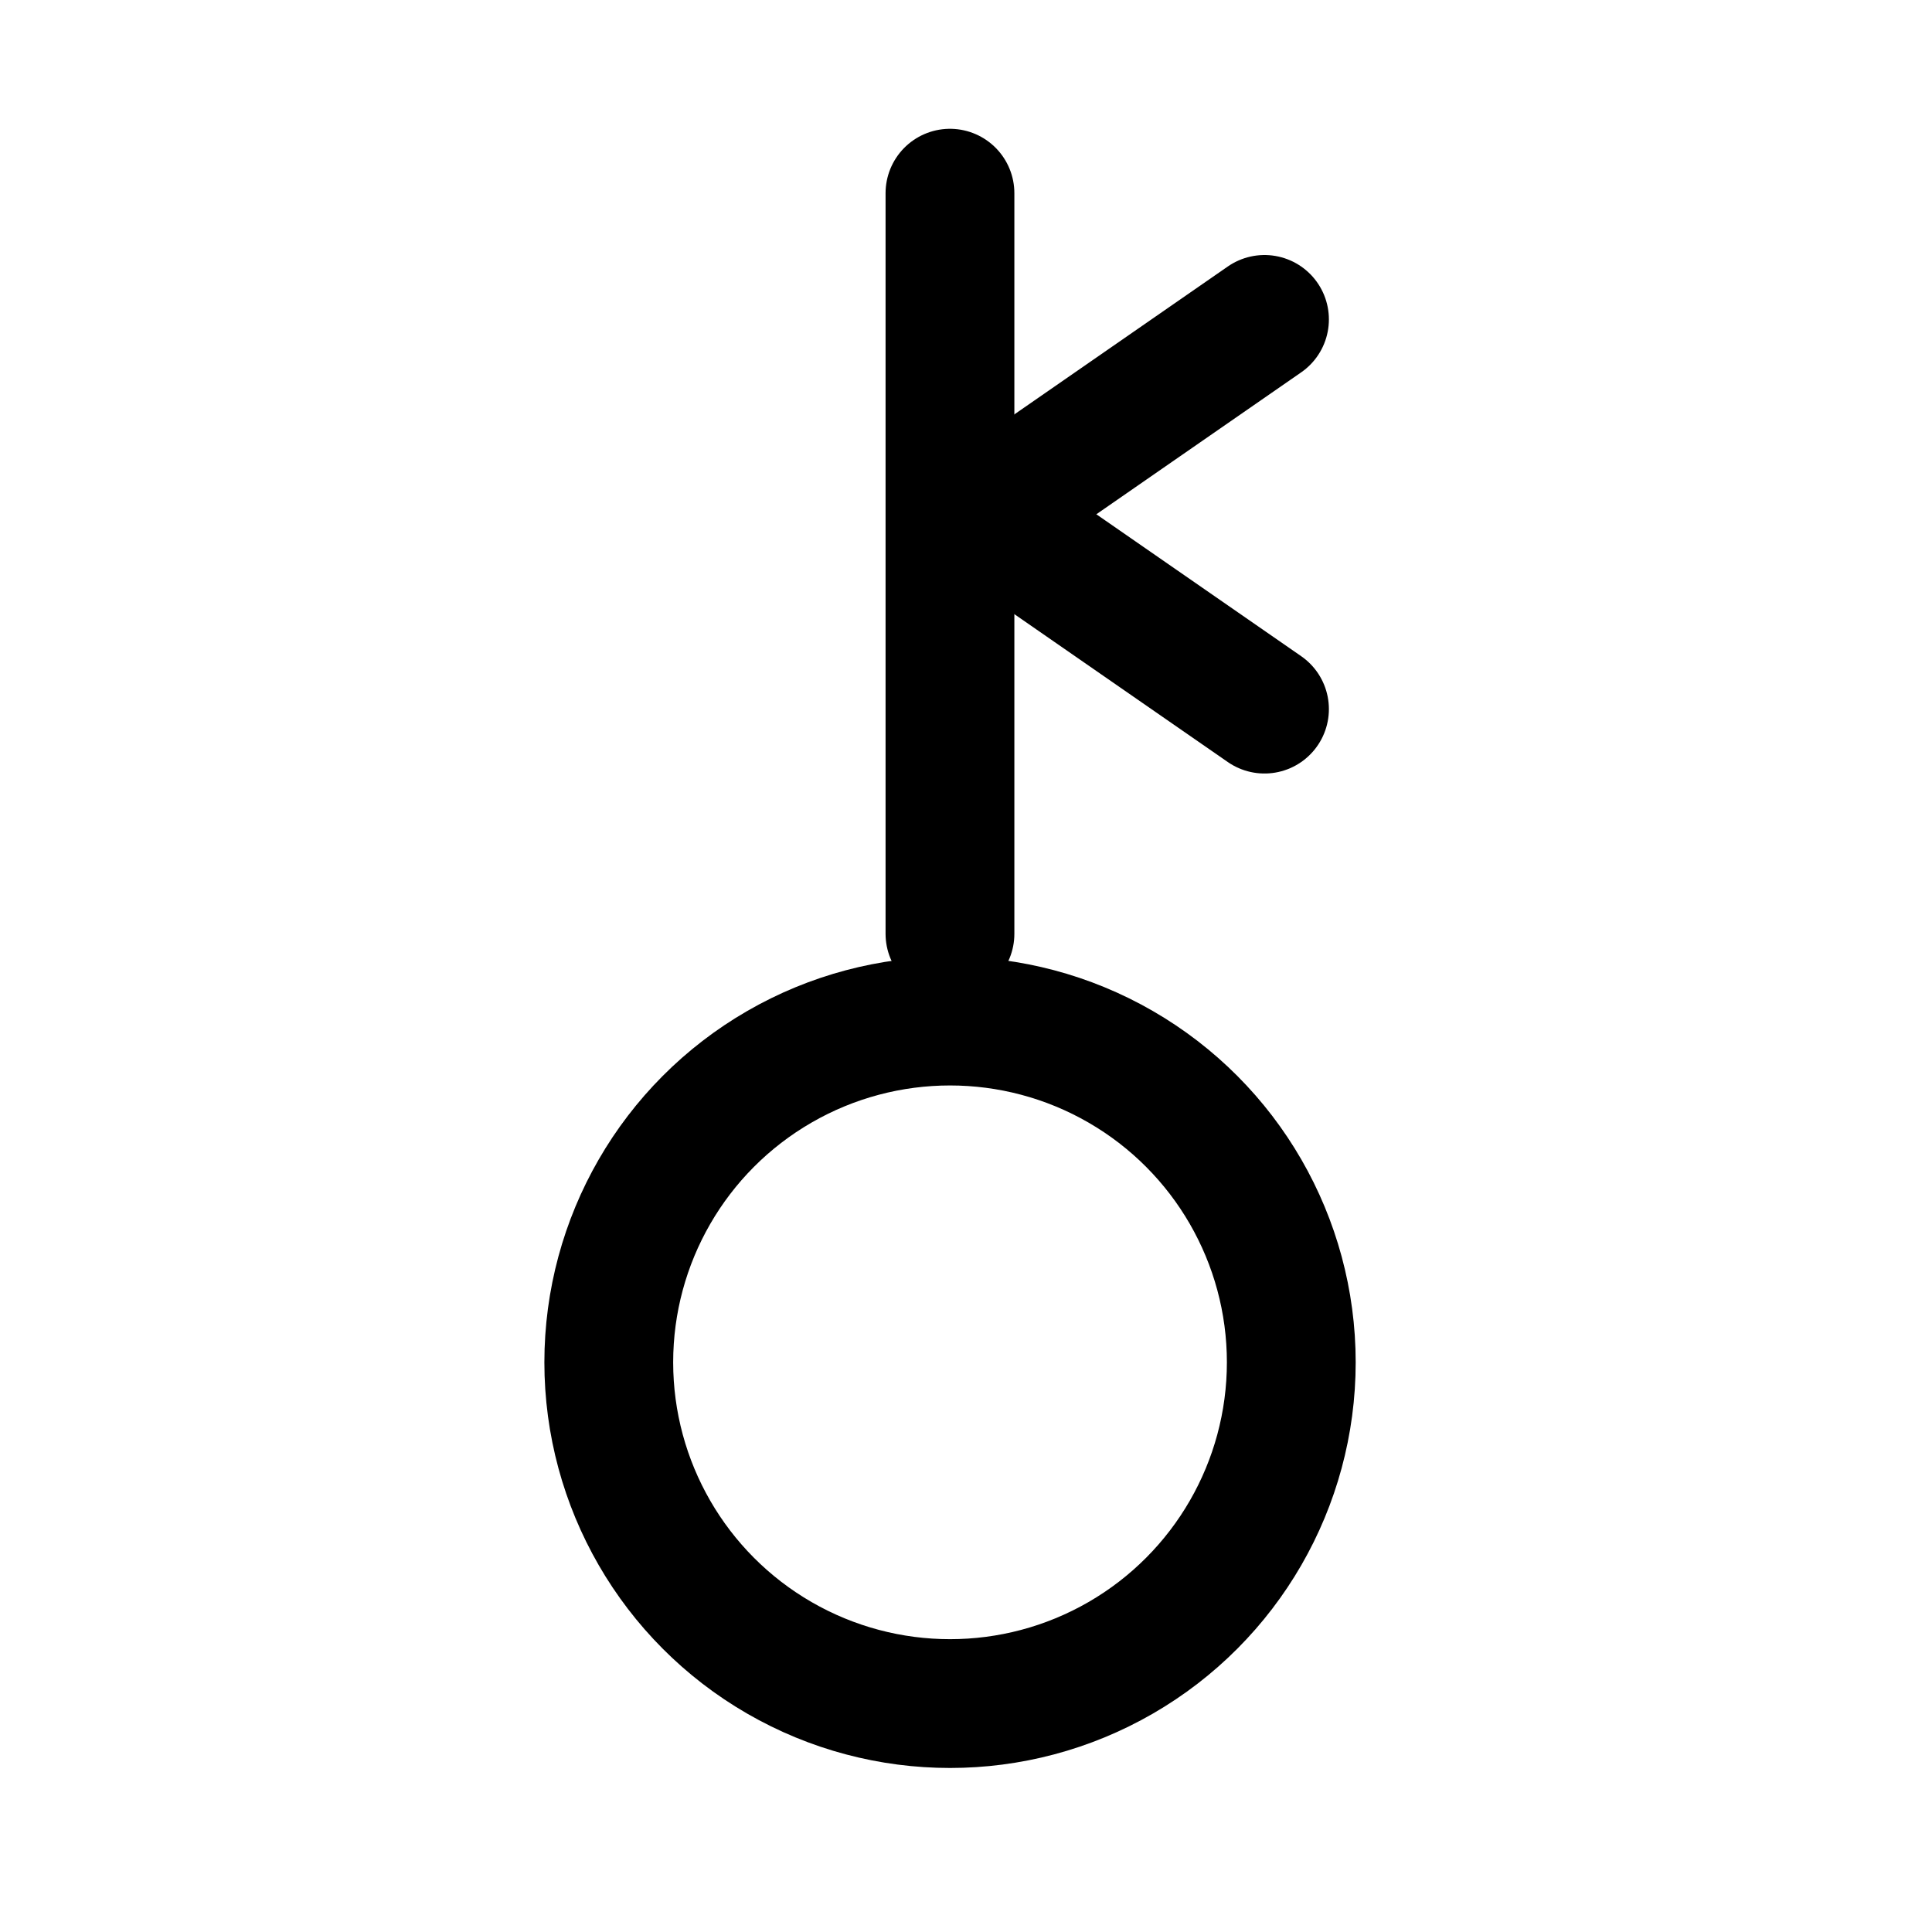
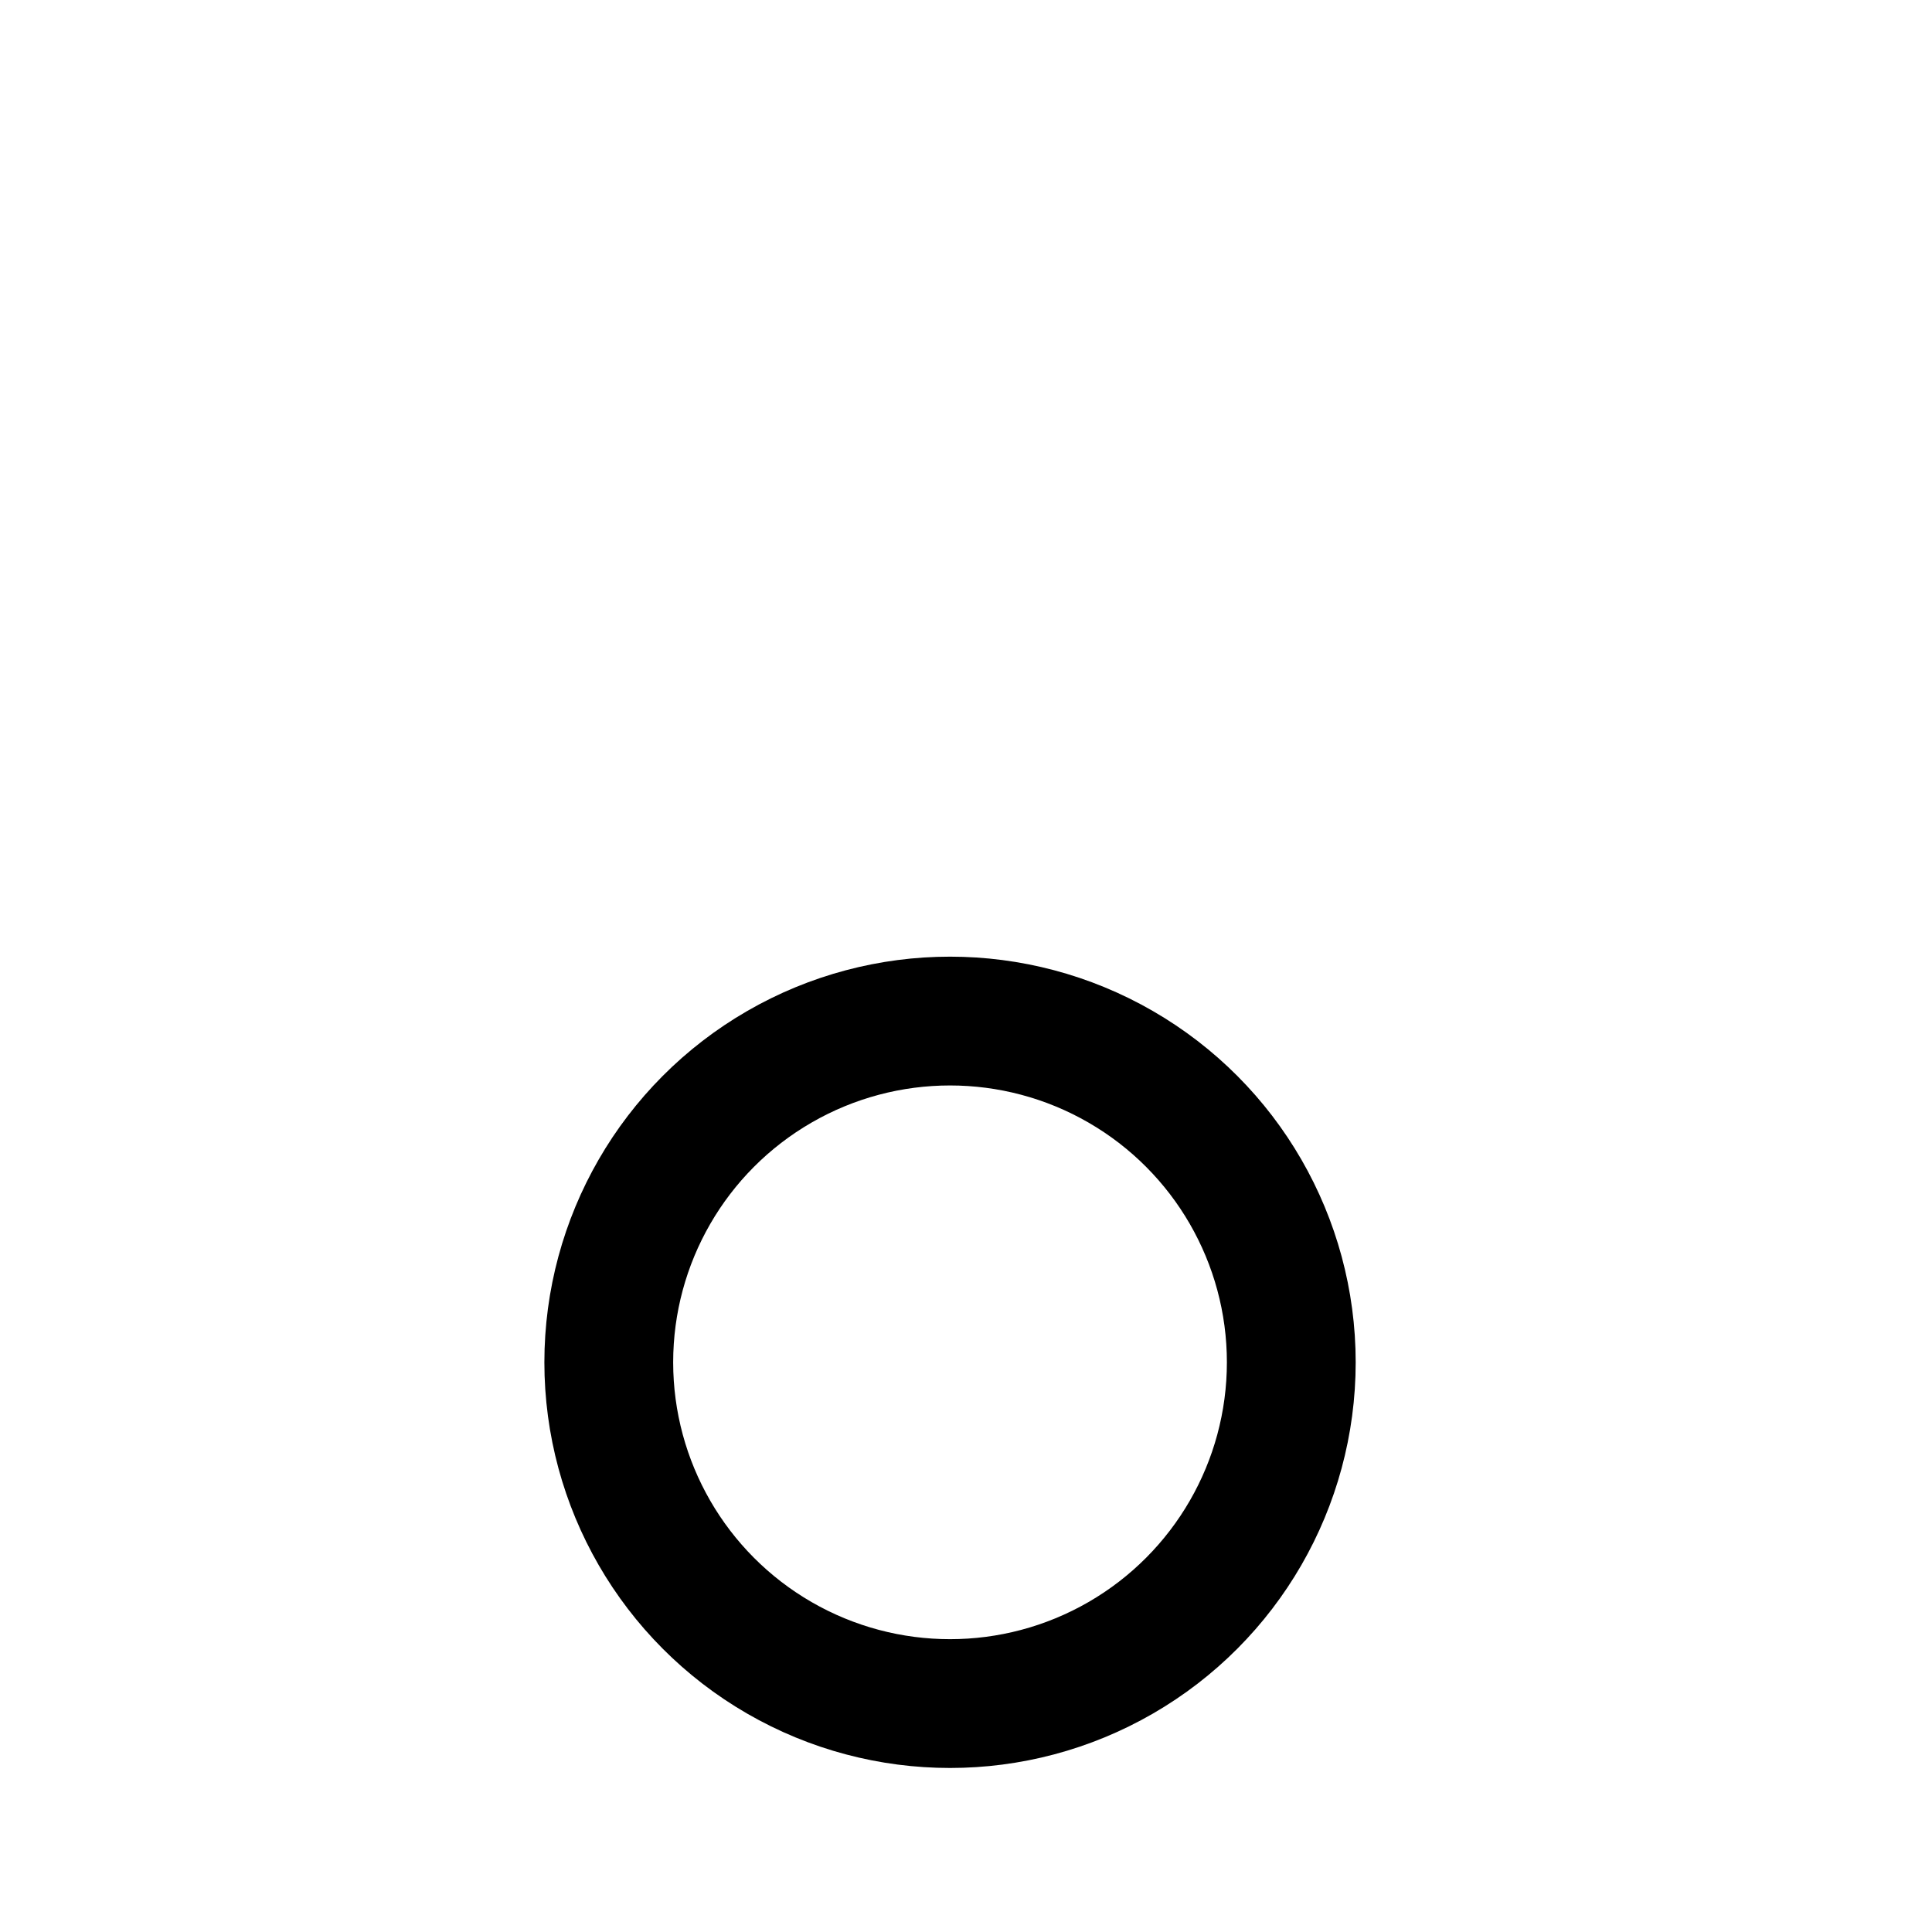
<svg xmlns="http://www.w3.org/2000/svg" height="30" viewBox="0 0 30 30" width="30">
  <g fill="none" fill-rule="evenodd" stroke="#000" stroke-width="2" transform="translate(9 2.5)">
    <g stroke-linecap="round" stroke-linejoin="round" transform="matrix(-1 0 0 -1 10.799 12)">
-       <path d="m5.047 0v11.5" transform="matrix(-1 0 0 1 10.095 0)" />
-       <path d="m.164 9.54 4.252-2.946" />
-       <path d="m.164 6.47 4.304-2.982" transform="matrix(1 0 0 -1 0 9.959)" />
-     </g>
+       </g>
    <circle cx="5.752" cy="18.654" r="5.299" />
  </g>
</svg>